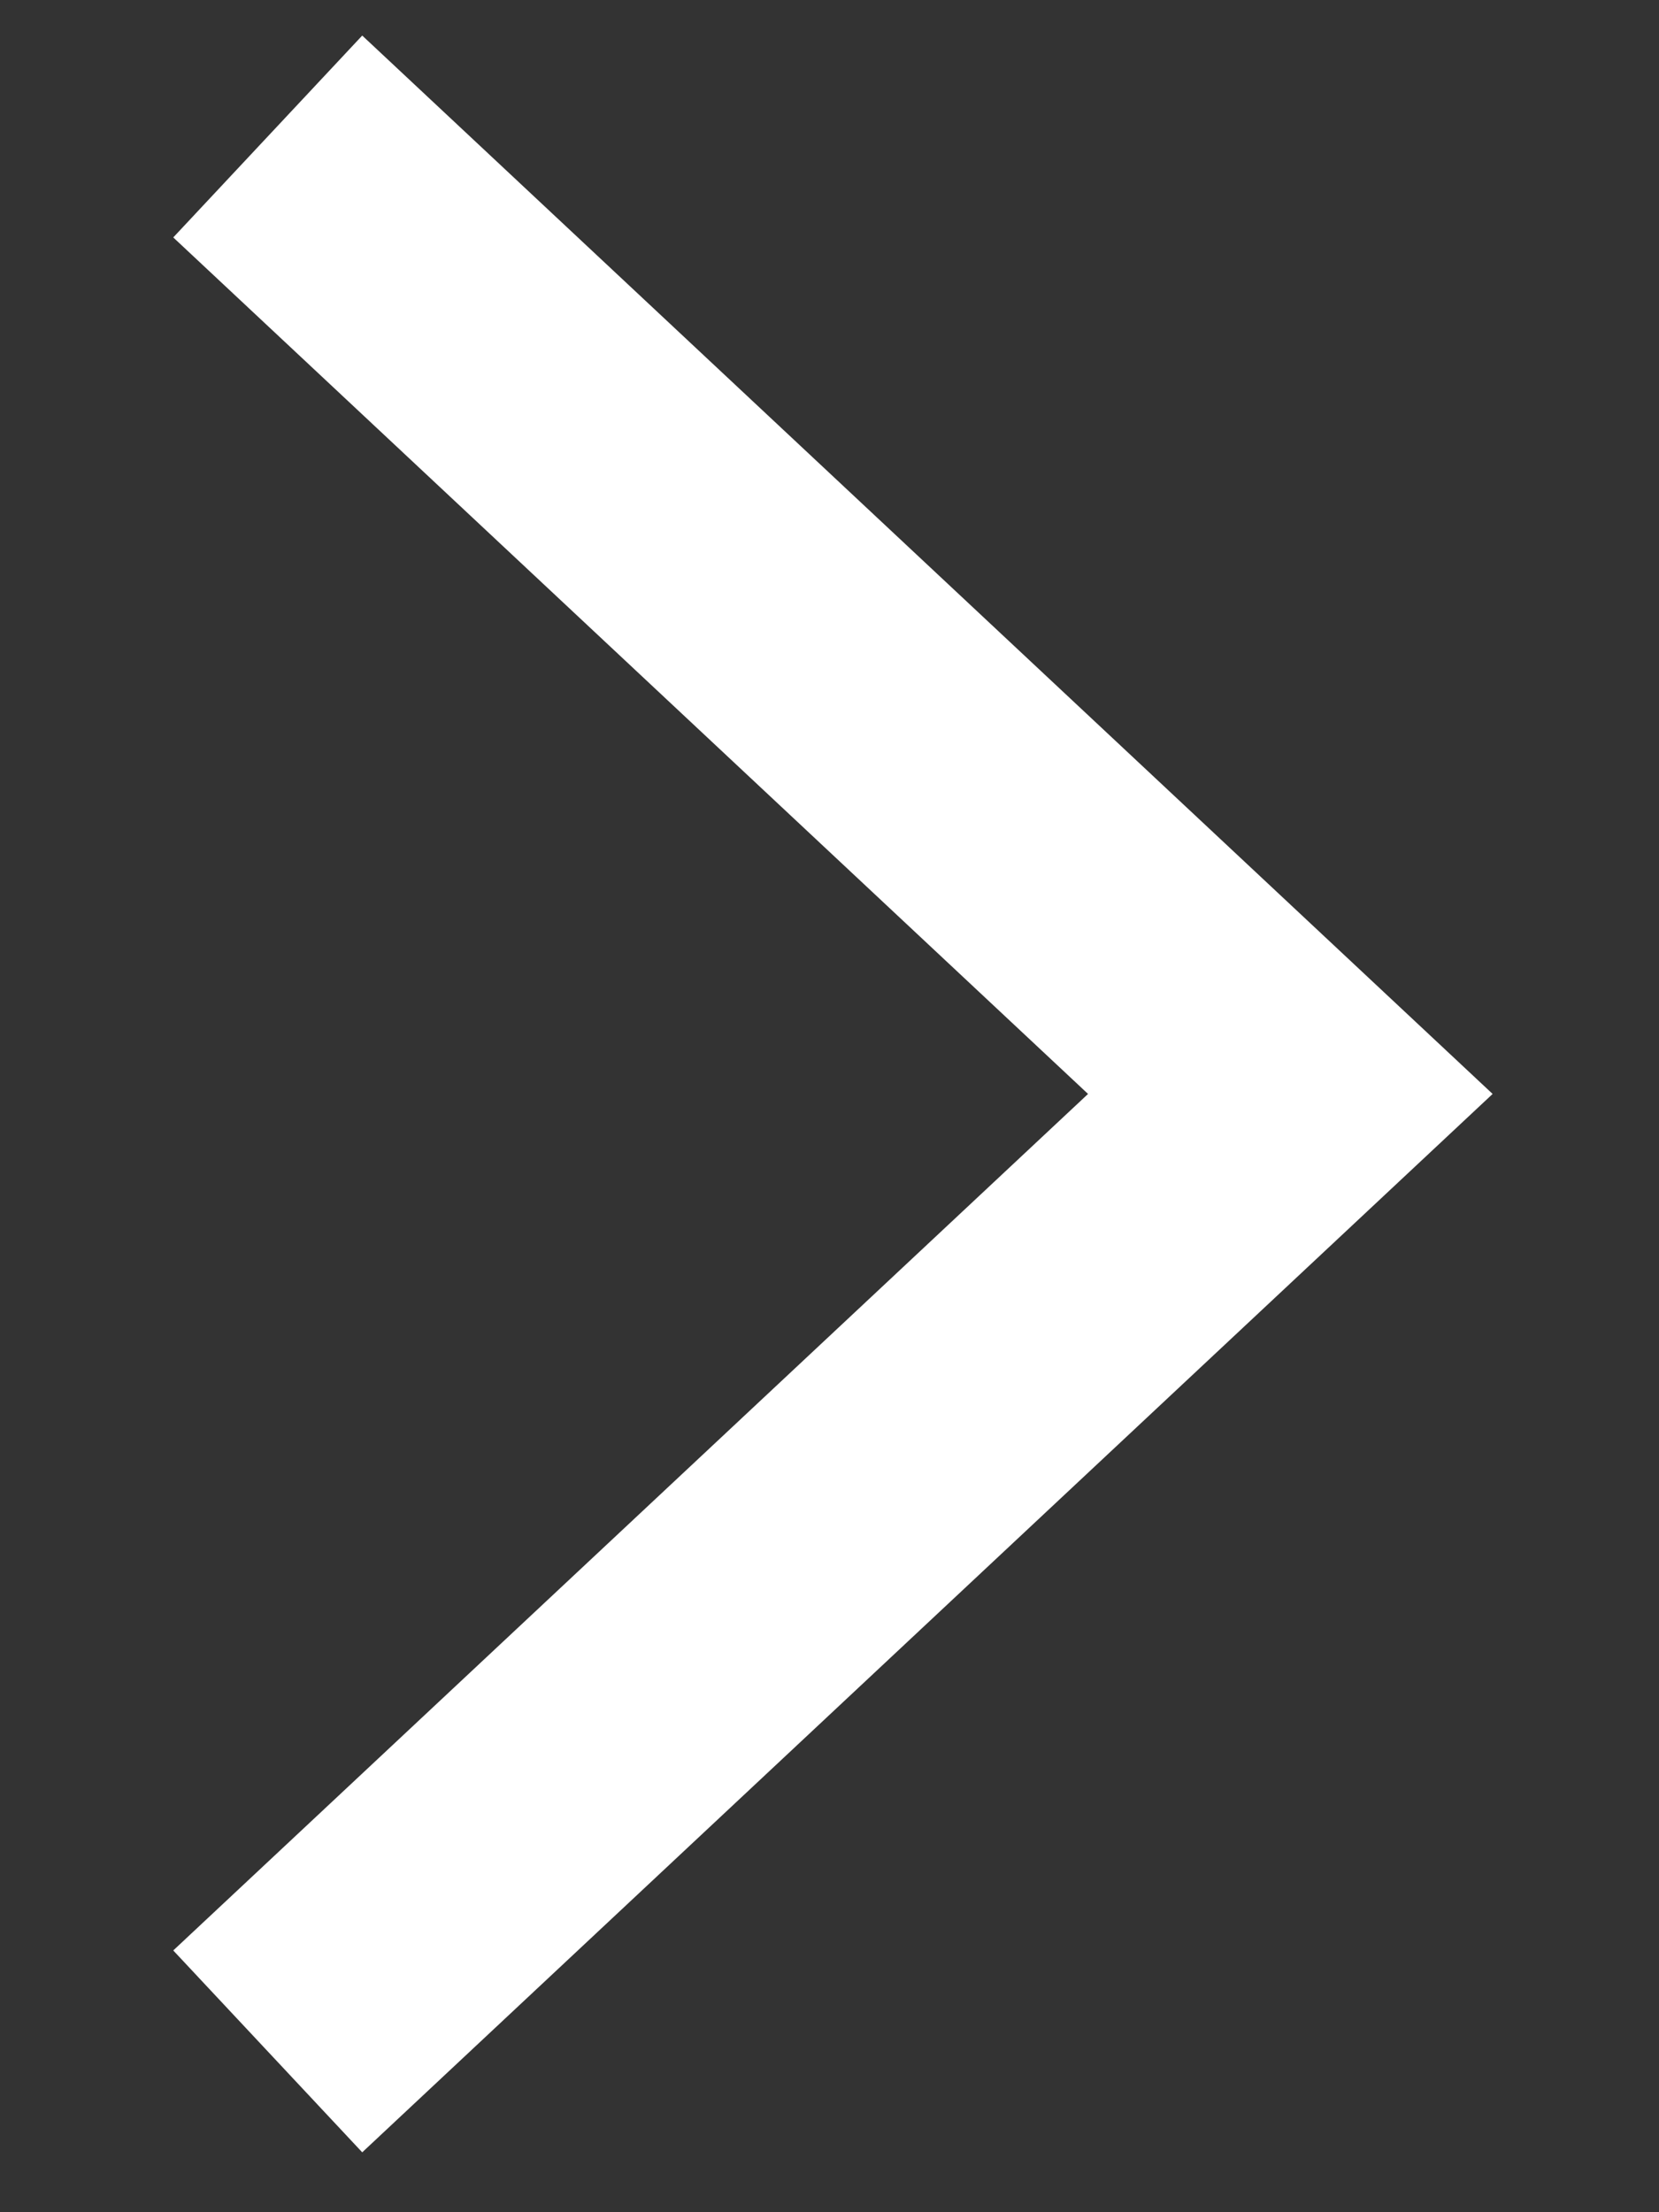
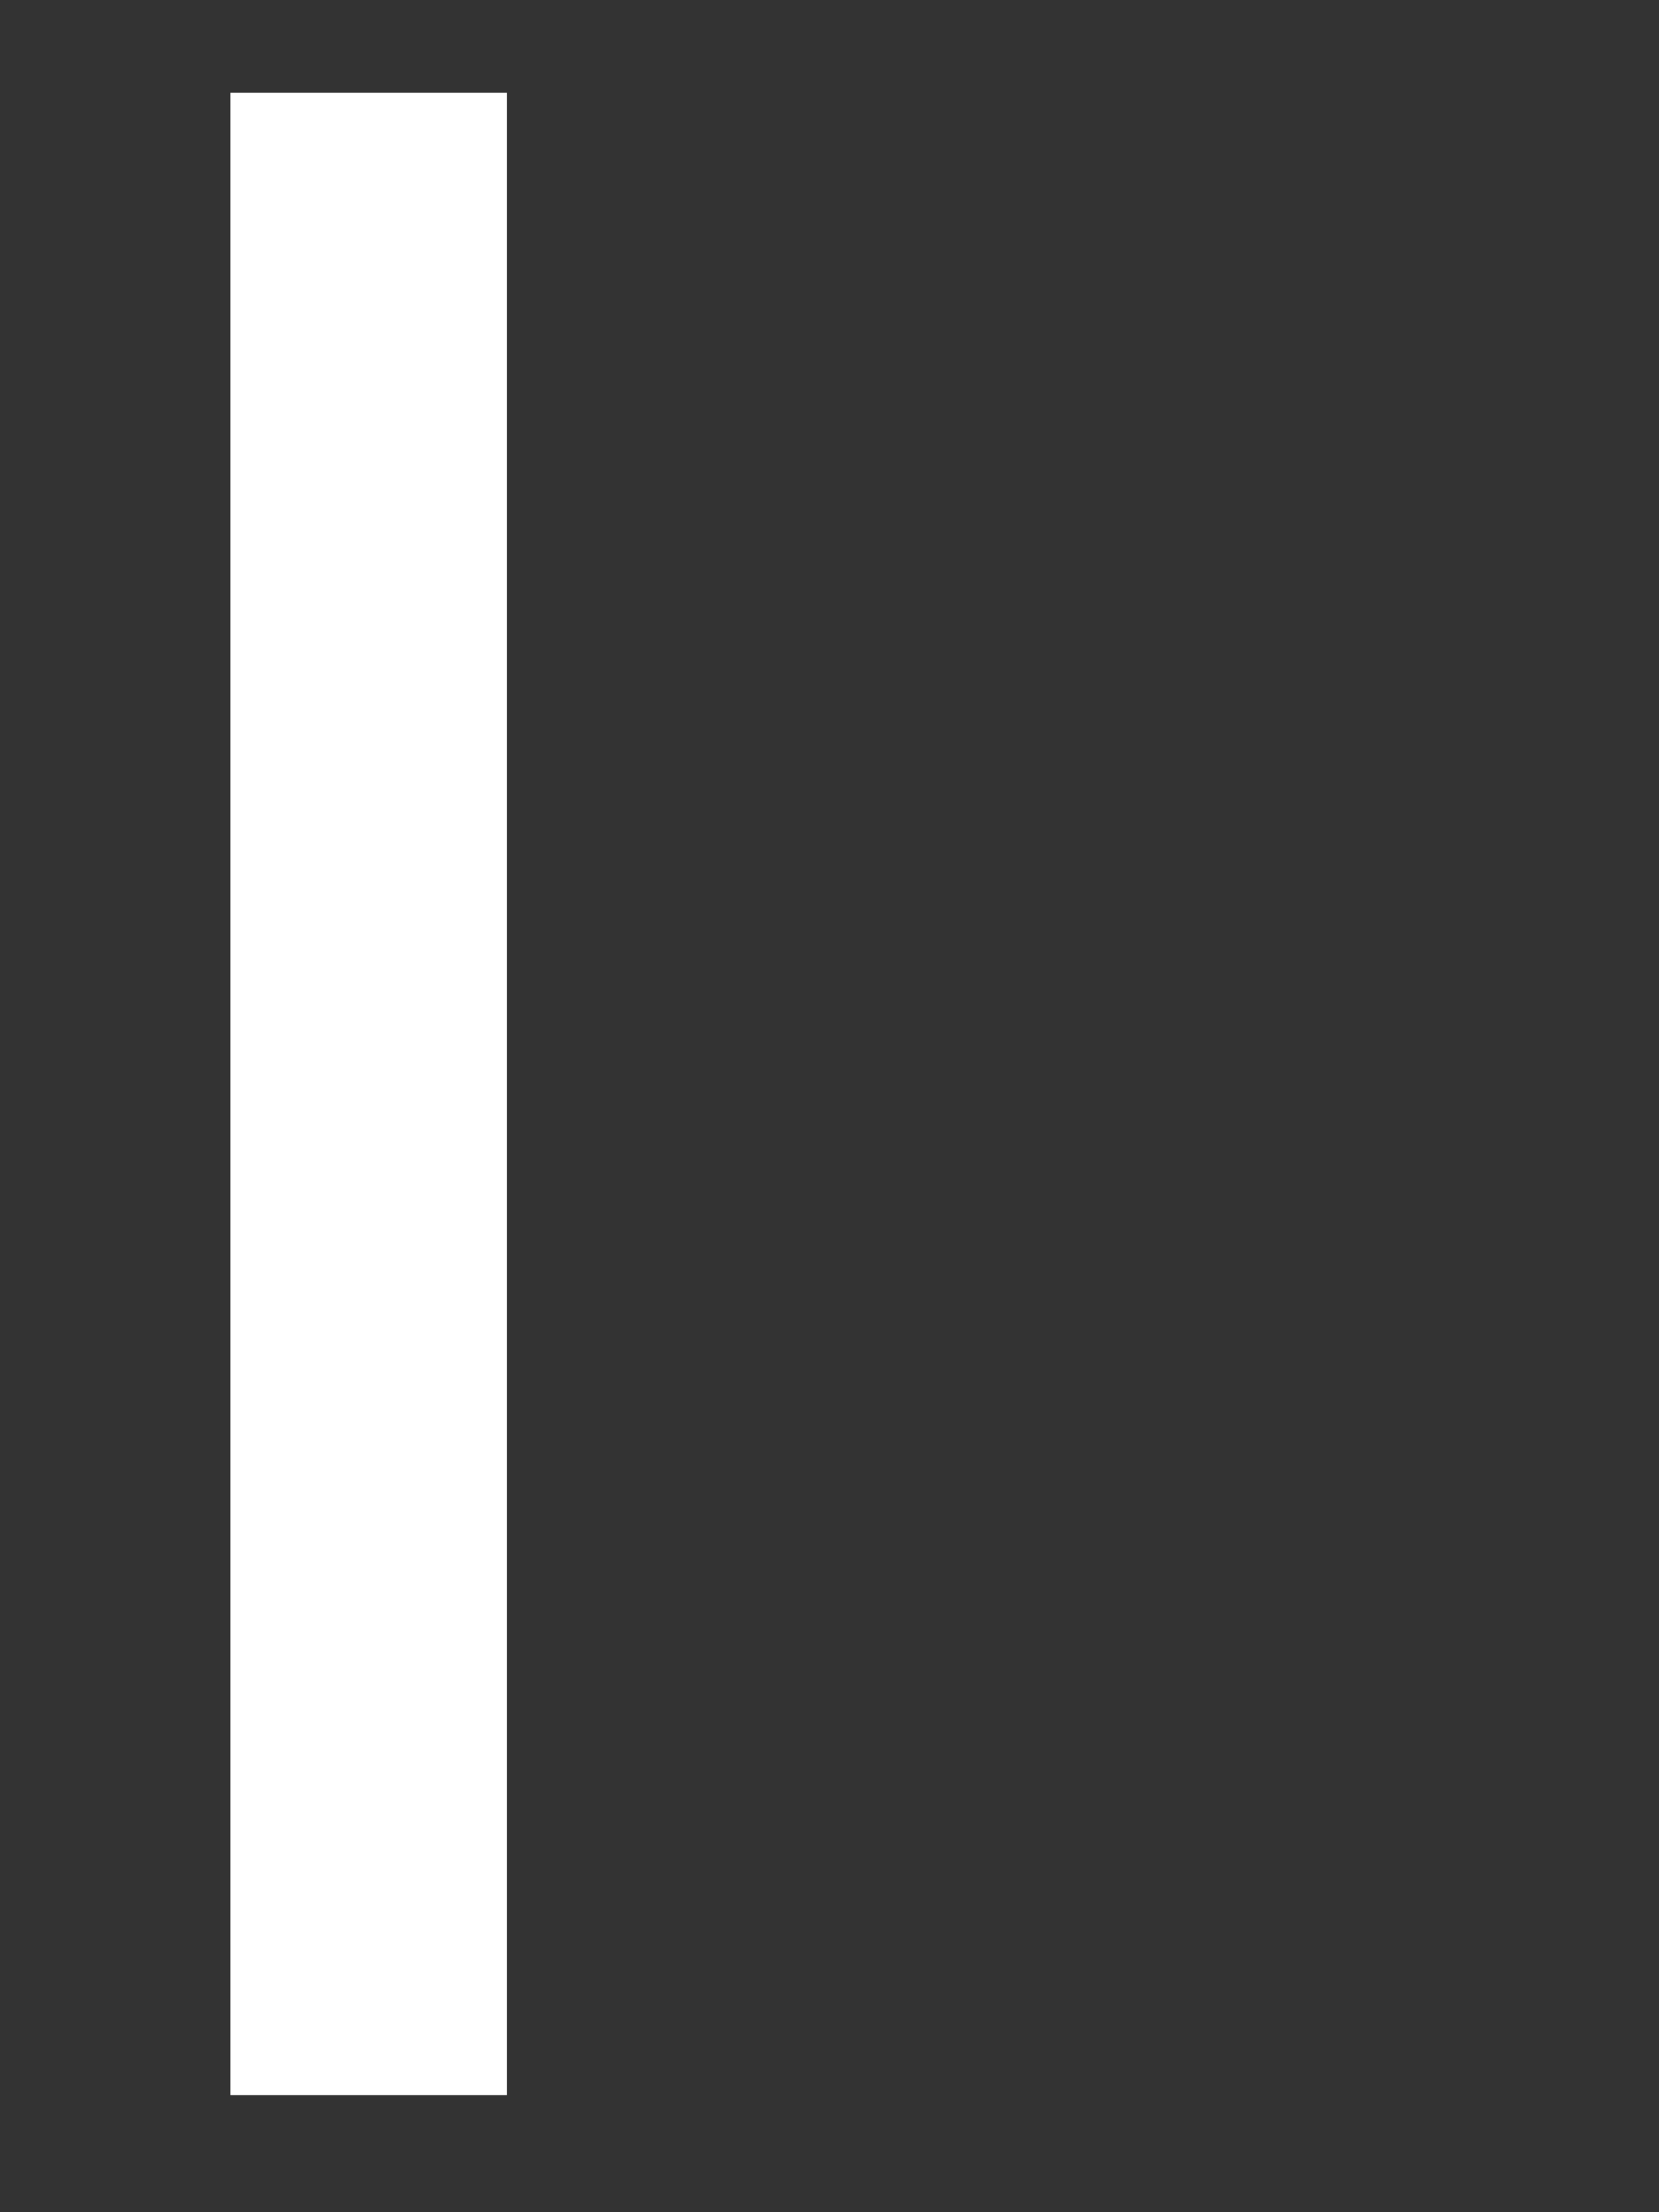
<svg xmlns="http://www.w3.org/2000/svg" width="9" height="12" viewBox="0 0 9 12" fill="none">
  <rect x="0" y="0" width="9" height="12" fill="#333333" stroke="none" />
-   <path d="M2 10.615L7 5.934L2 1.253" stroke="#fff" stroke-width="1.5" stroke-linecap="square" />
+   <path d="M2 10.615L2 1.253" stroke="#fff" stroke-width="1.5" stroke-linecap="square" />
</svg>